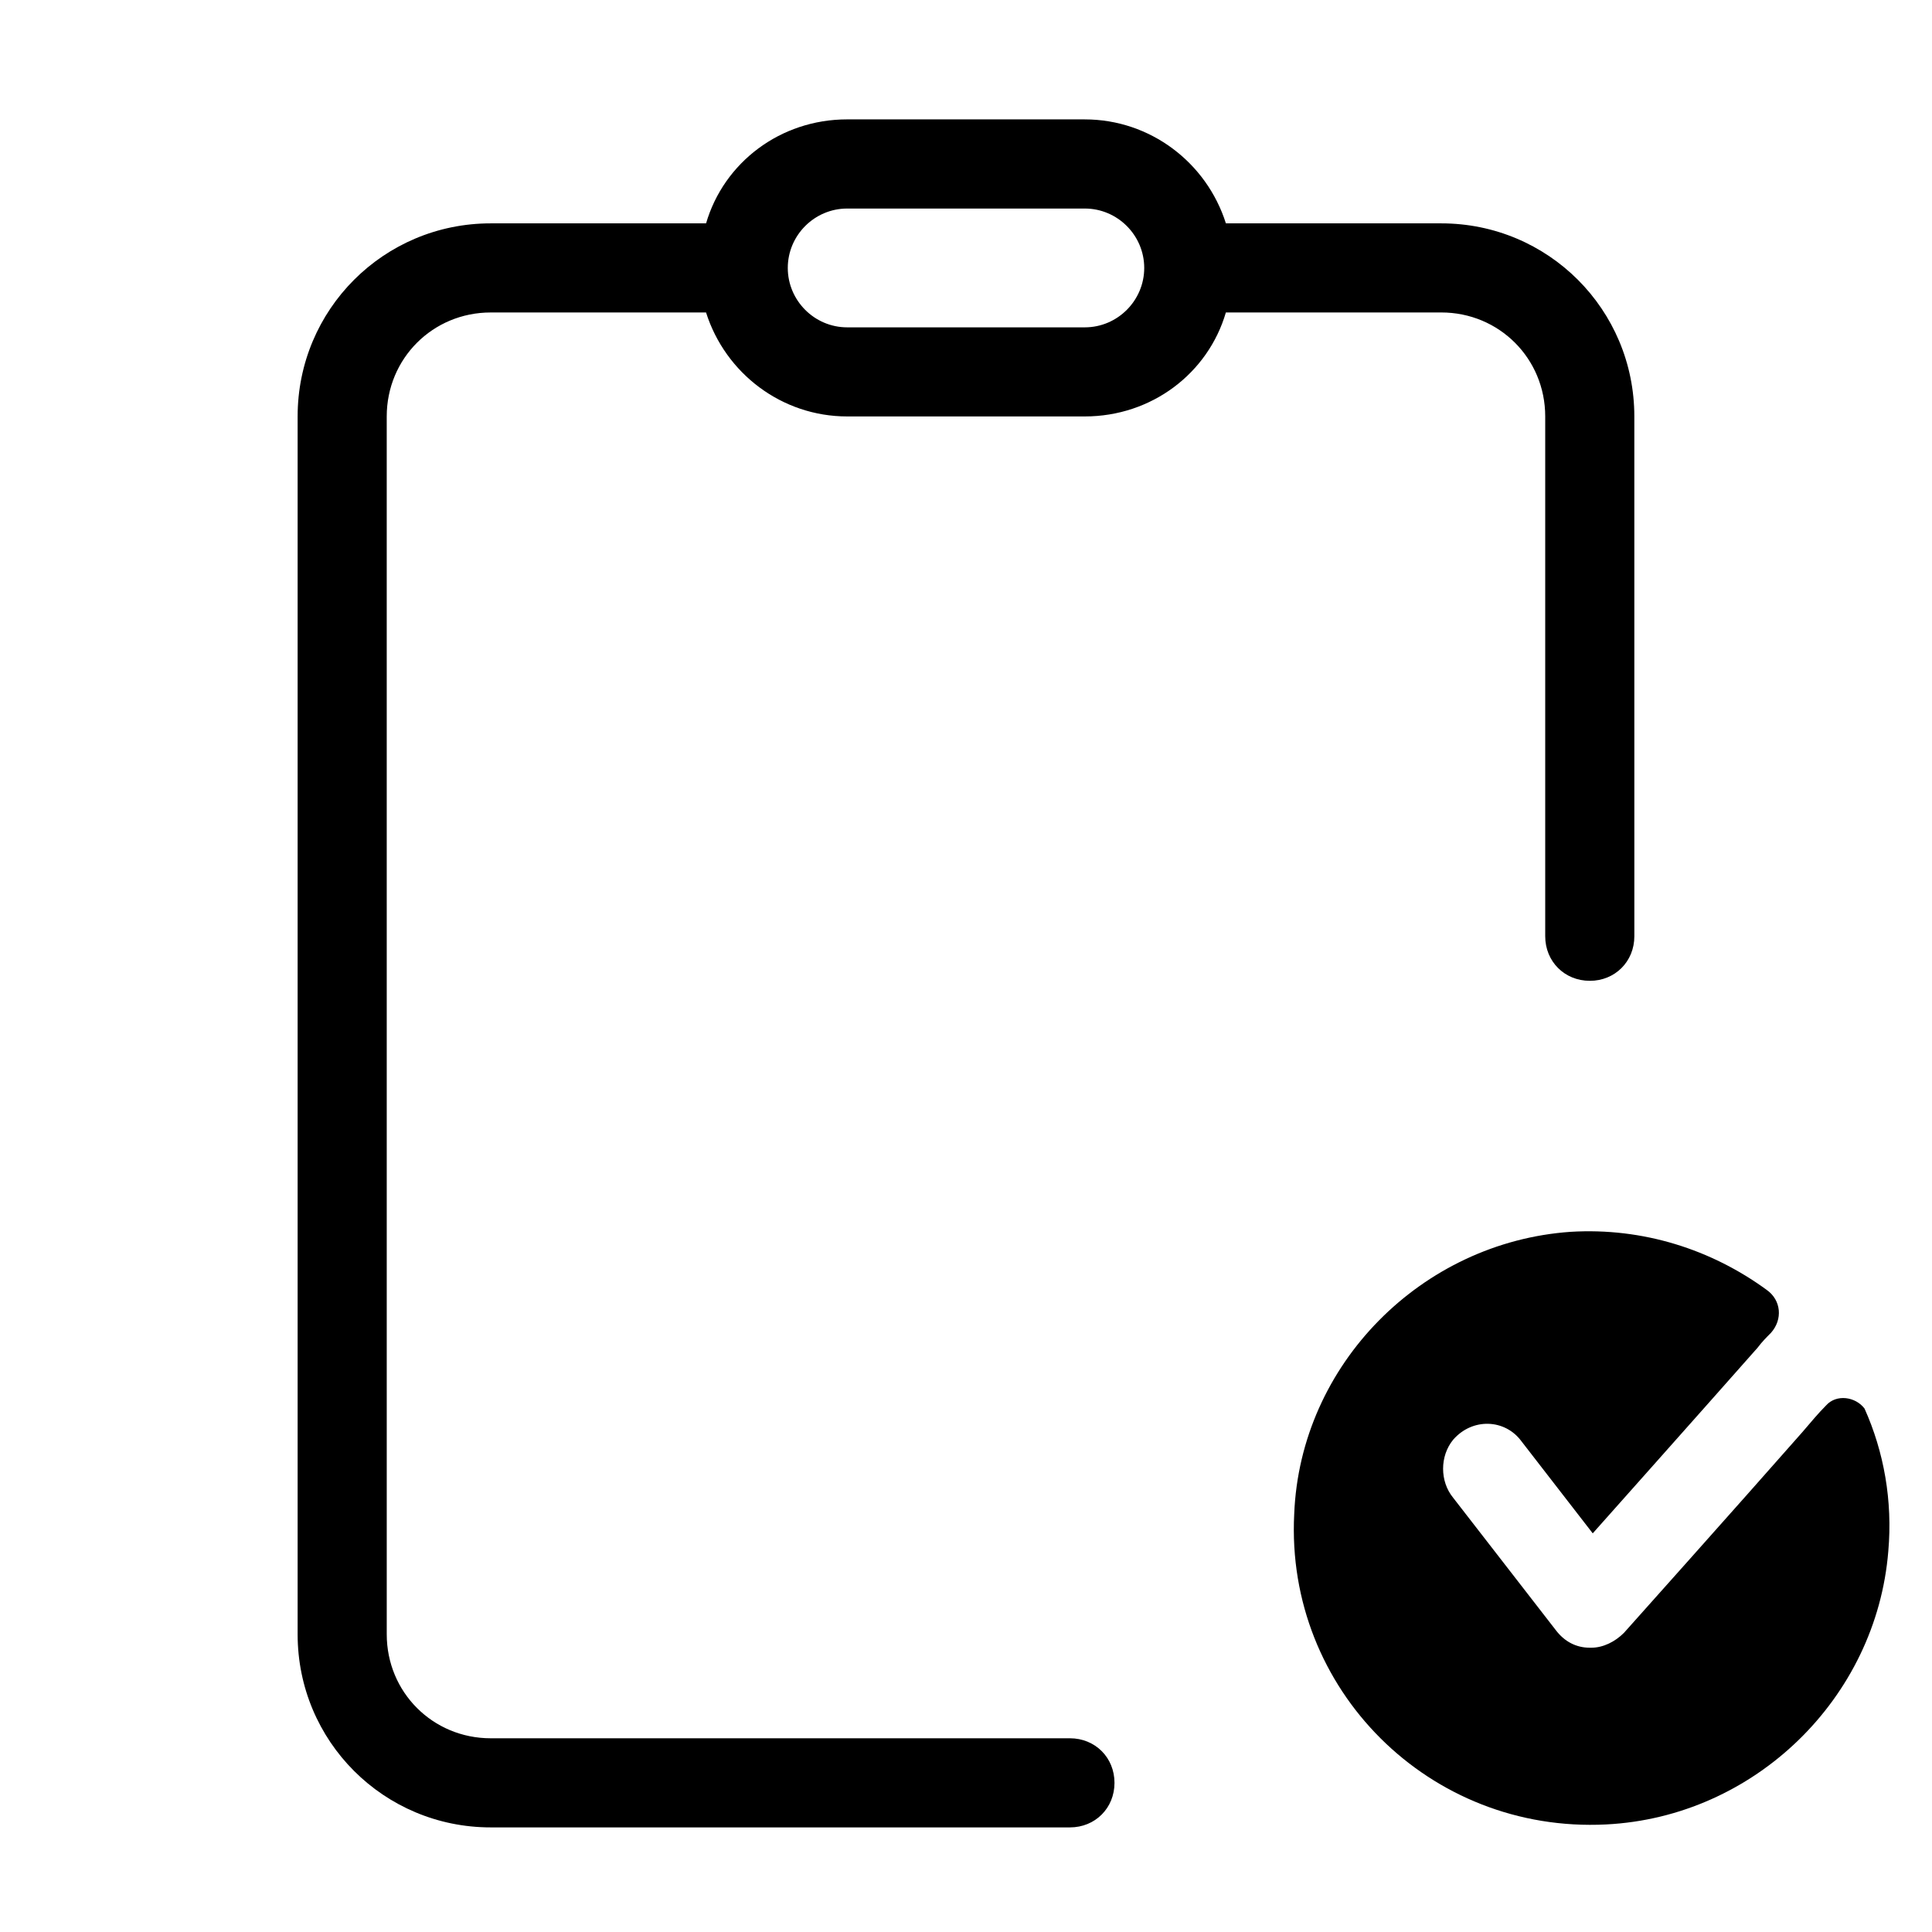
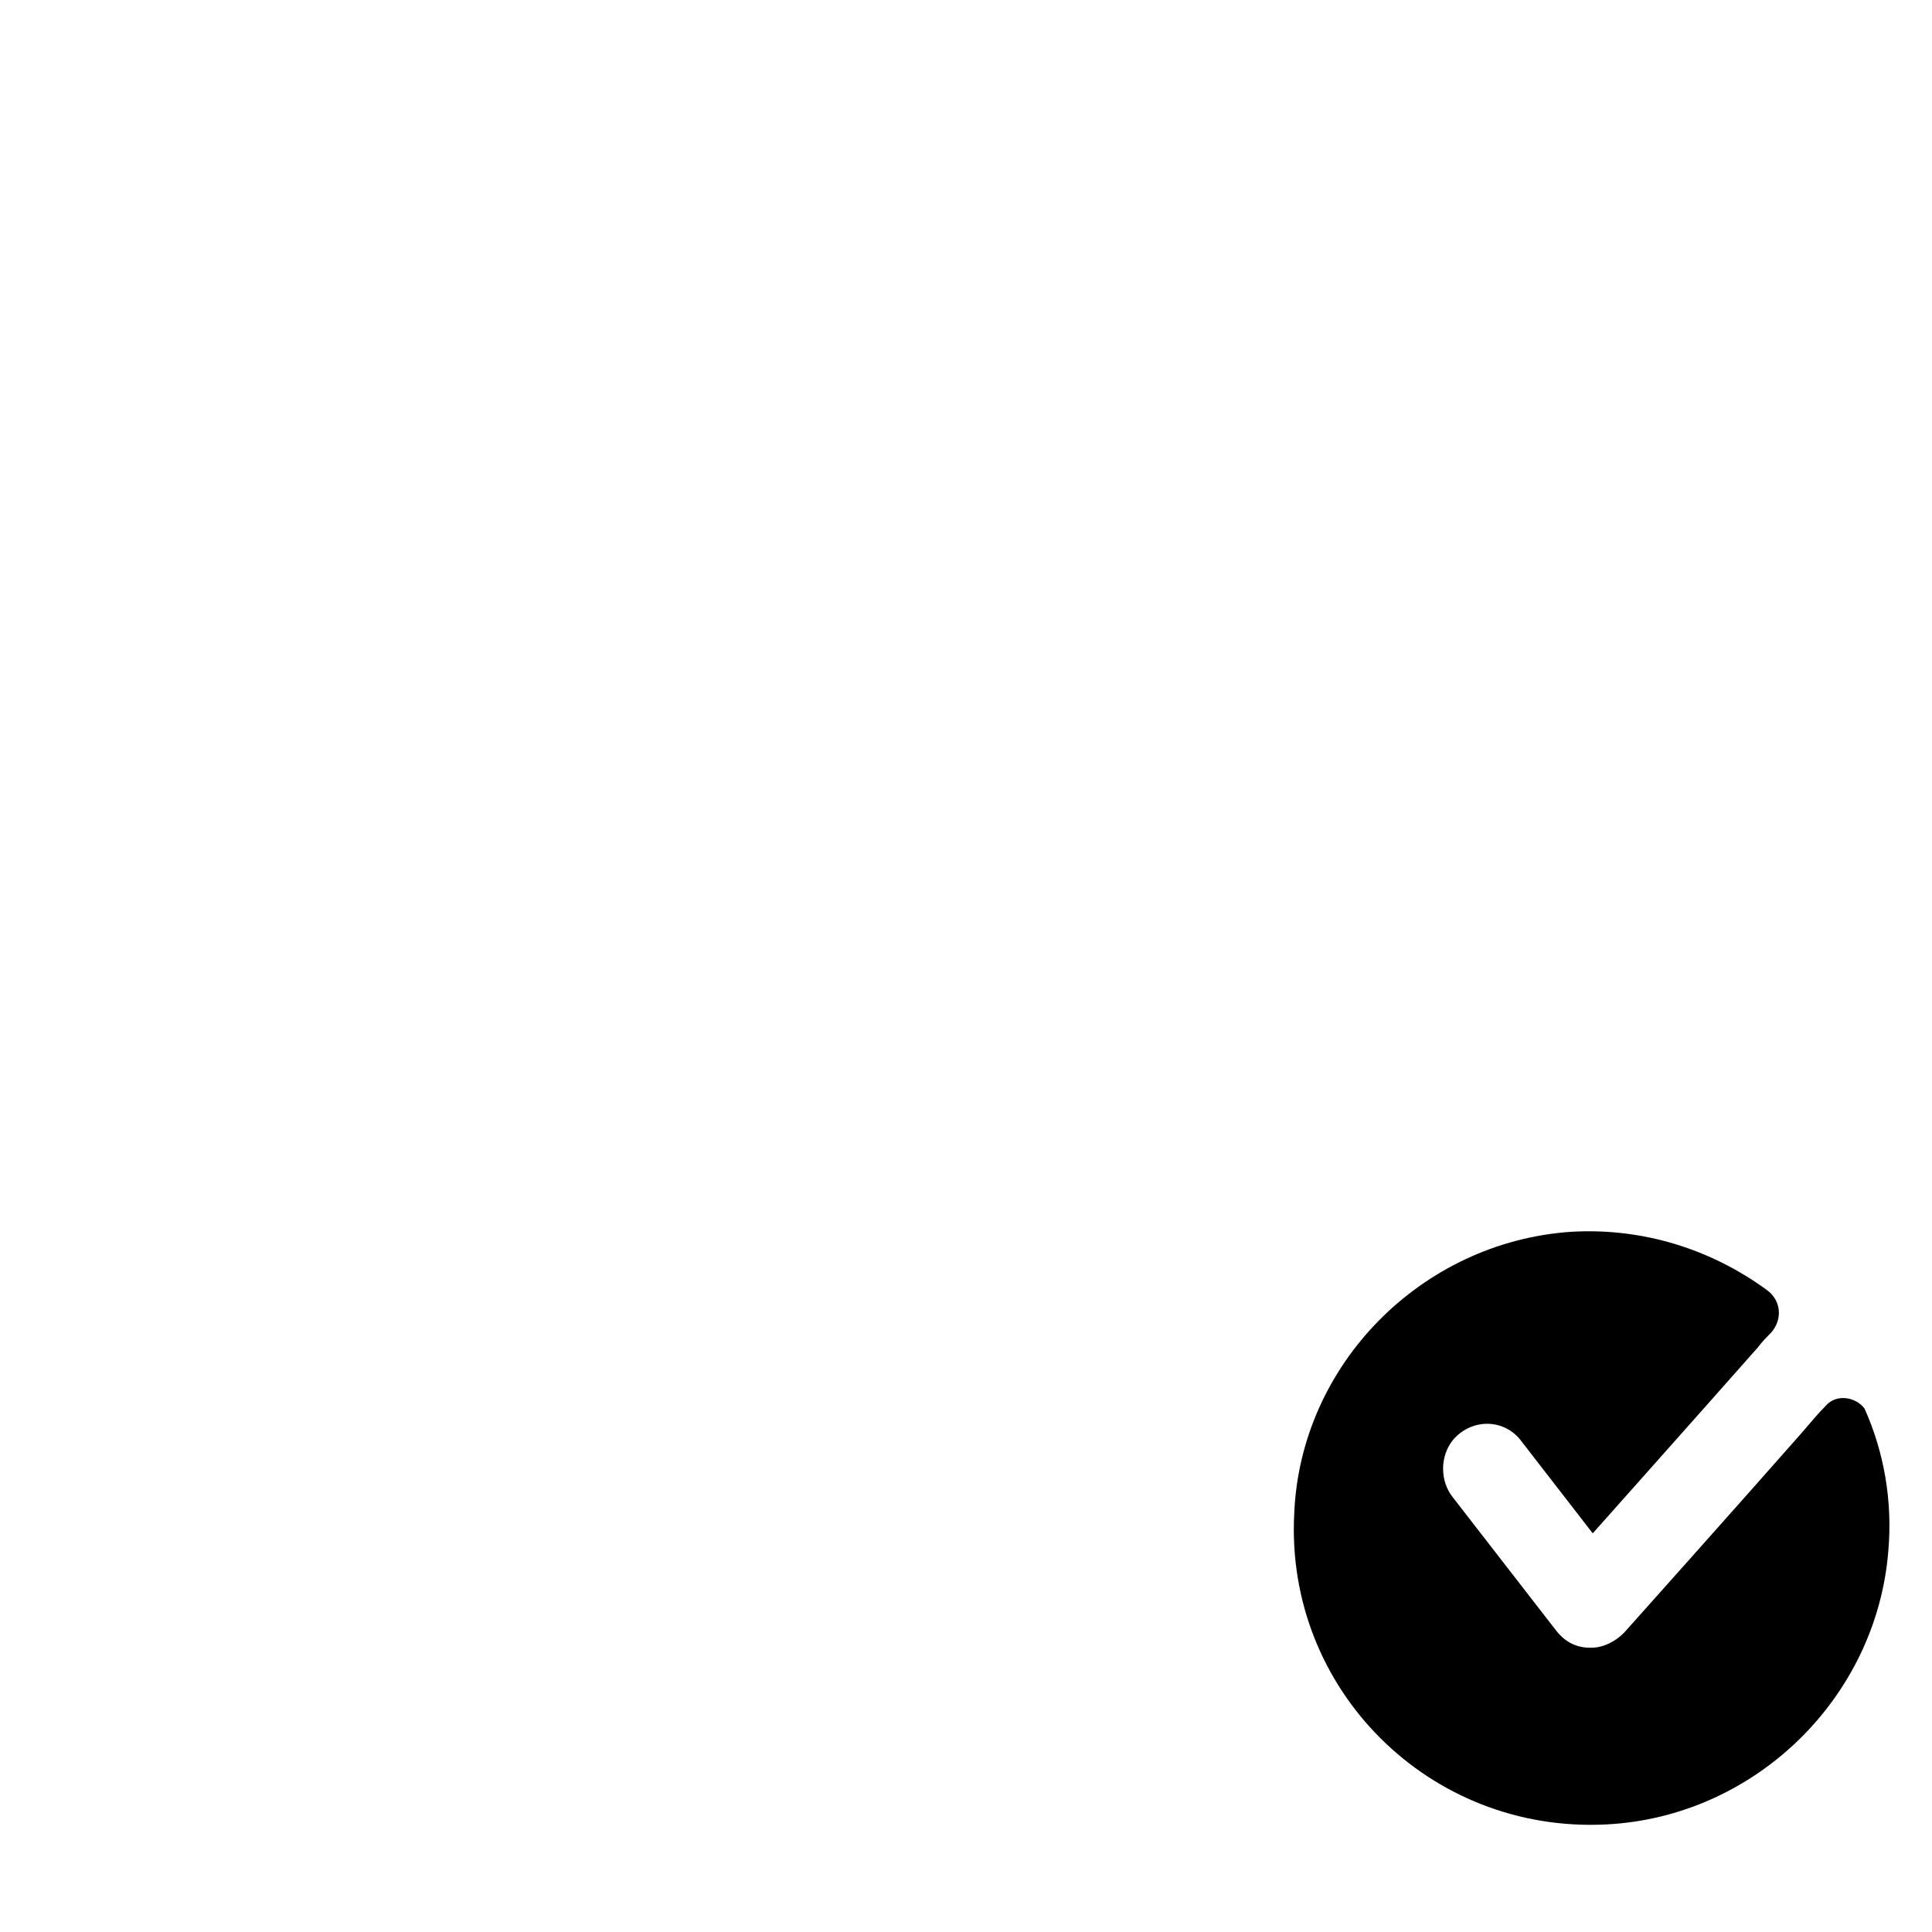
<svg xmlns="http://www.w3.org/2000/svg" fill="#000000" width="800px" height="800px" version="1.1" viewBox="144 144 512 512">
  <g>
-     <path d="m565.31 403.93c6.691 0 11.809-5.117 11.809-11.809l-0.004-137.76c0-28.34-22.828-51.168-51.168-51.168h-57.07c-5.117-16.137-20.074-27.551-37.391-27.551l-62.977-0.004c-17.711 0-32.668 11.414-37.391 27.551l-57.074 0.004c-28.34 0-51.168 22.828-51.168 51.168v322.75c0 28.34 22.828 51.168 51.168 51.168h153.5c6.691 0 11.809-5.117 11.809-11.809 0-6.691-5.117-11.809-11.809-11.809h-153.5c-15.352 0-27.551-12.203-27.551-27.551l-0.004-322.75c0-15.352 12.203-27.551 27.551-27.551h57.07c5.117 16.137 20.074 27.551 37.391 27.551h62.977c17.711 0 32.668-11.414 37.391-27.551l57.078-0.004c15.352 0 27.551 12.203 27.551 27.551v137.76c0.004 6.691 5.121 11.809 11.812 11.809zm-133.82-173.18h-62.977c-8.66 0-15.742-7.086-15.742-15.742 0-8.66 7.086-15.742 15.742-15.742h62.977c8.66 0 15.742 7.086 15.742 15.742s-7.086 15.742-15.742 15.742z" />
    <path d="m627.89 516.5c-1.969 1.969-3.938 4.328-6.297 7.086-17.32 19.68-47.23 53.137-47.23 53.137-2.363 2.363-5.512 3.938-8.66 3.938h-0.395c-3.543 0-6.691-1.574-9.055-4.723l-27.16-35.031c-3.543-4.328-3.543-11.02 0-15.352 5.117-5.902 13.777-5.512 18.105 0.395l18.895 24.402s28.734-32.273 43.691-49.199c1.18-1.574 2.363-2.754 3.543-3.938 3.148-3.543 2.754-8.66-1.18-11.414-14.562-10.629-32.668-16.531-51.957-15.352-39.359 2.754-71.637 35.031-73.211 74.785-2.363 46.445 35.816 84.625 82.656 82.262 39.359-1.969 71.637-33.457 74.785-72.422 1.18-13.383-1.18-26.371-6.297-37.785-2.363-3.148-7.481-3.938-10.234-0.789z" />
  </g>
</svg>